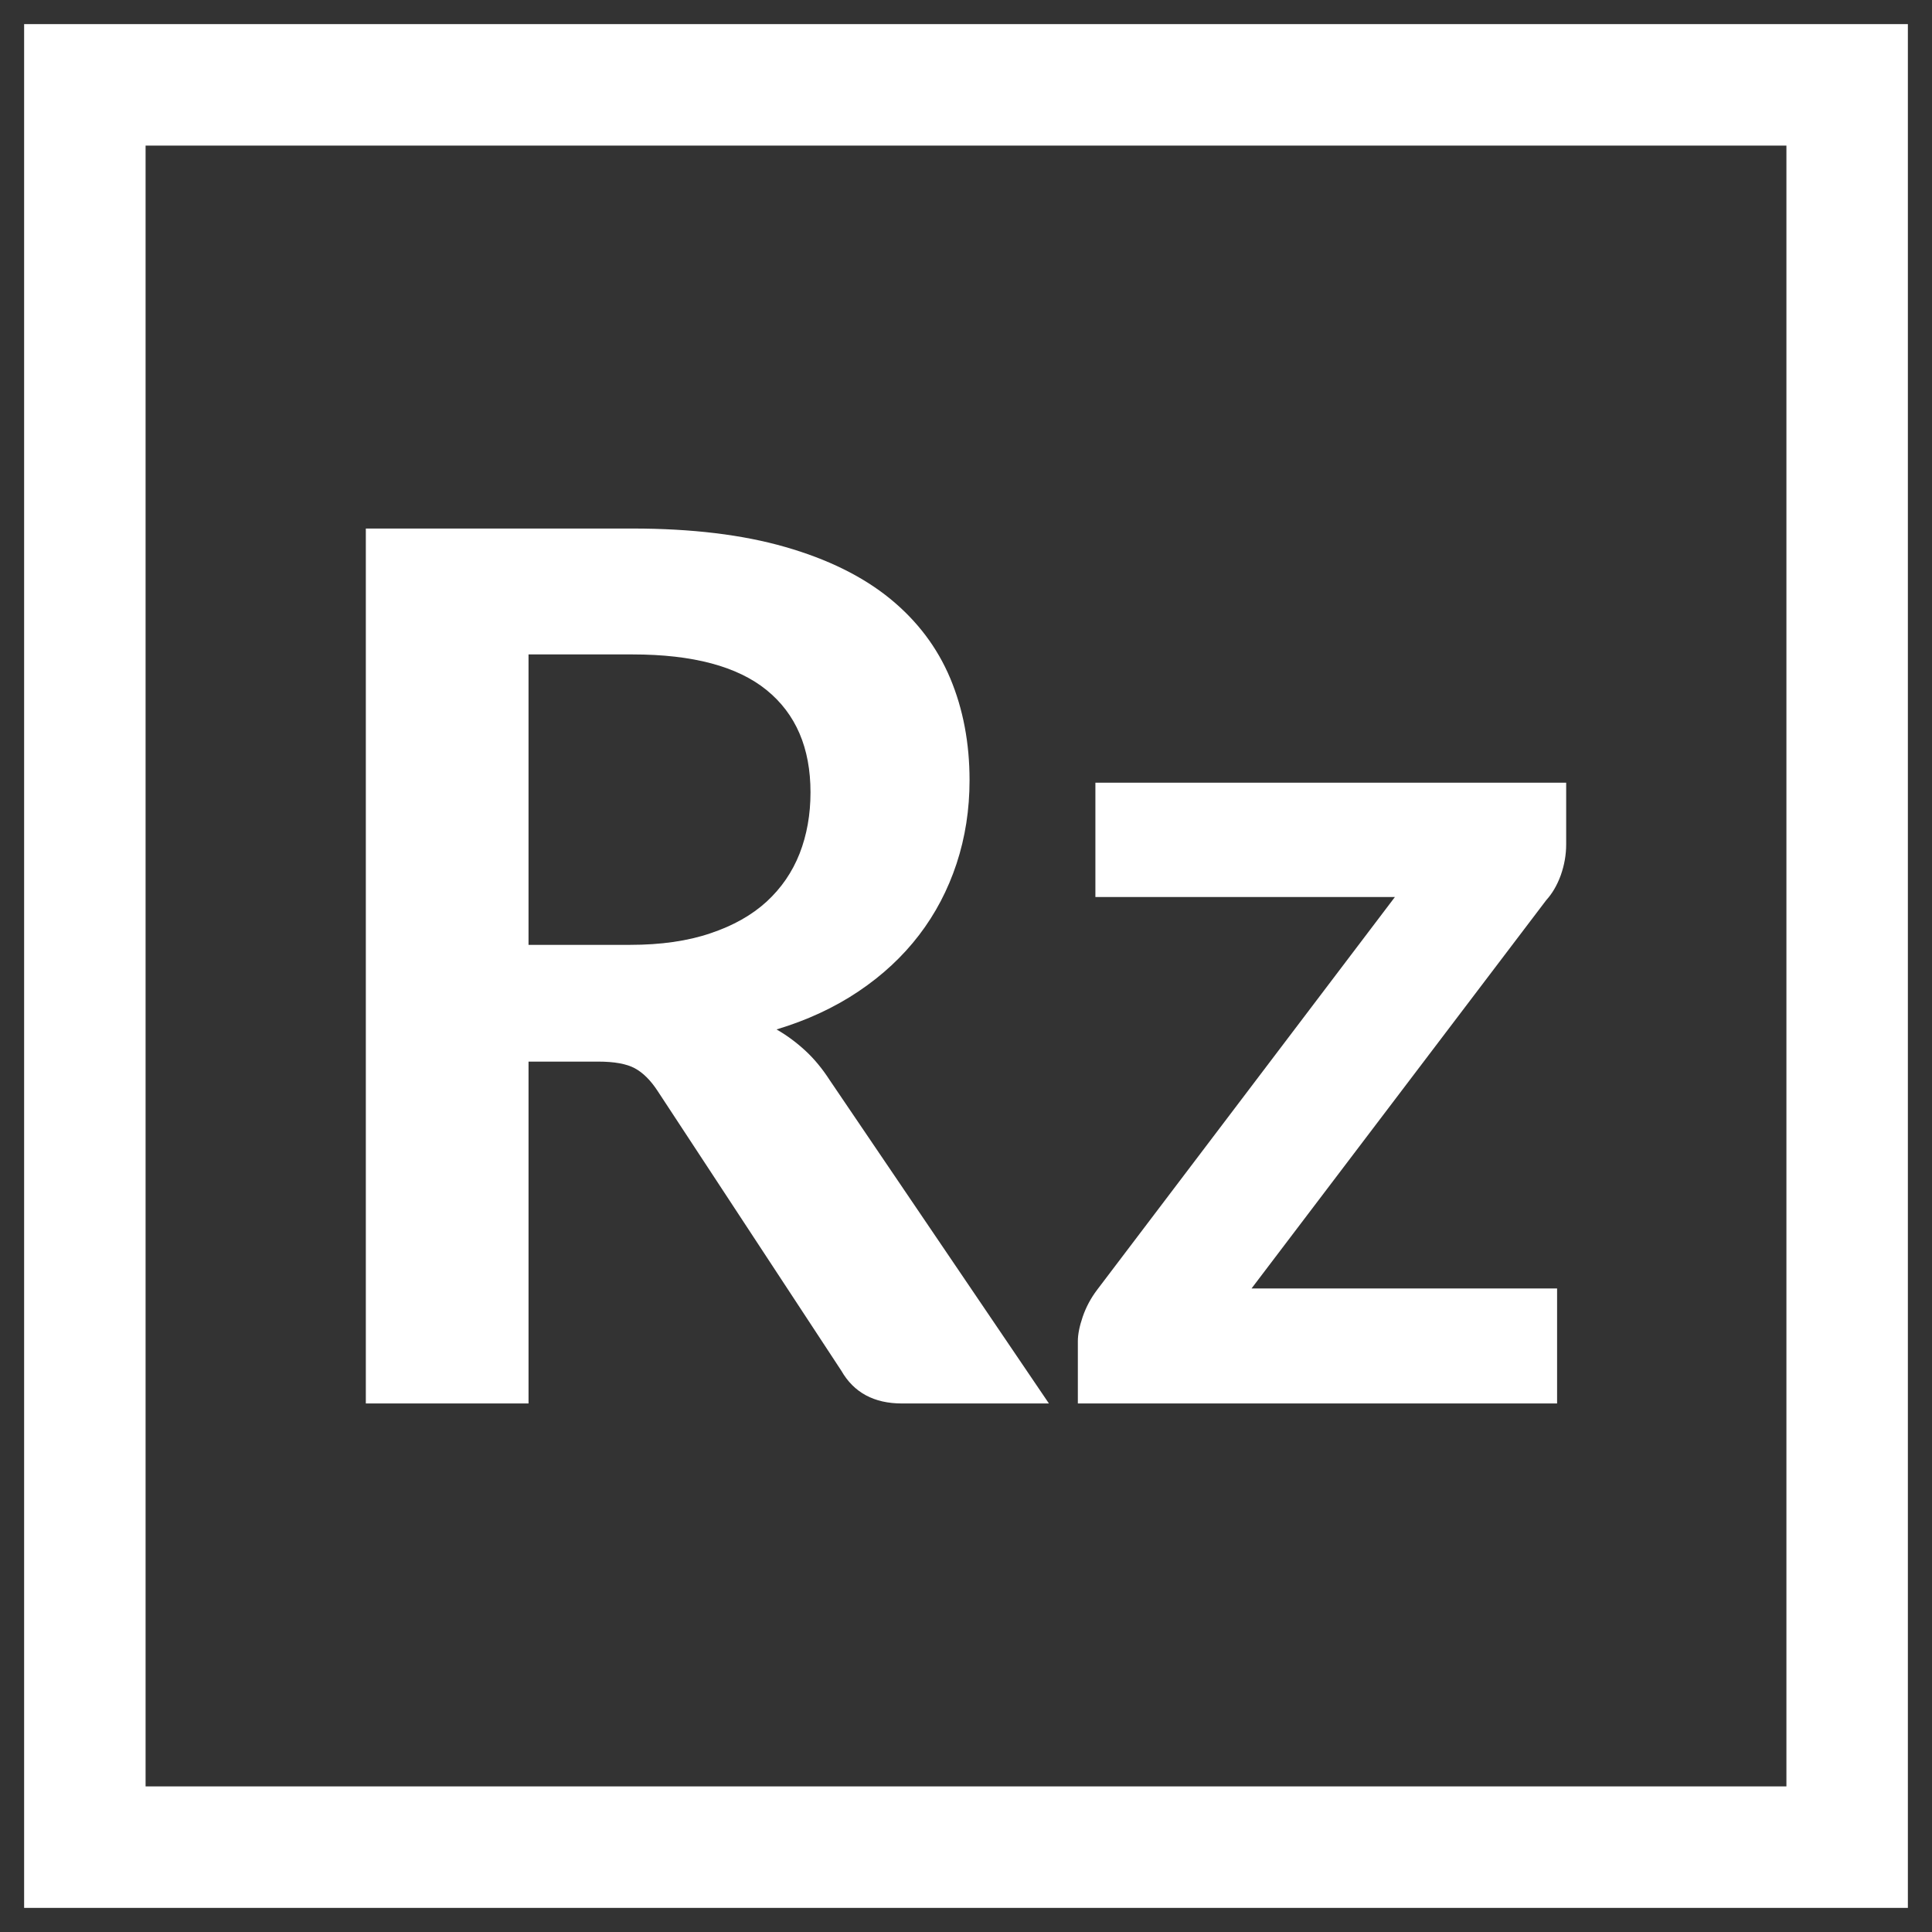
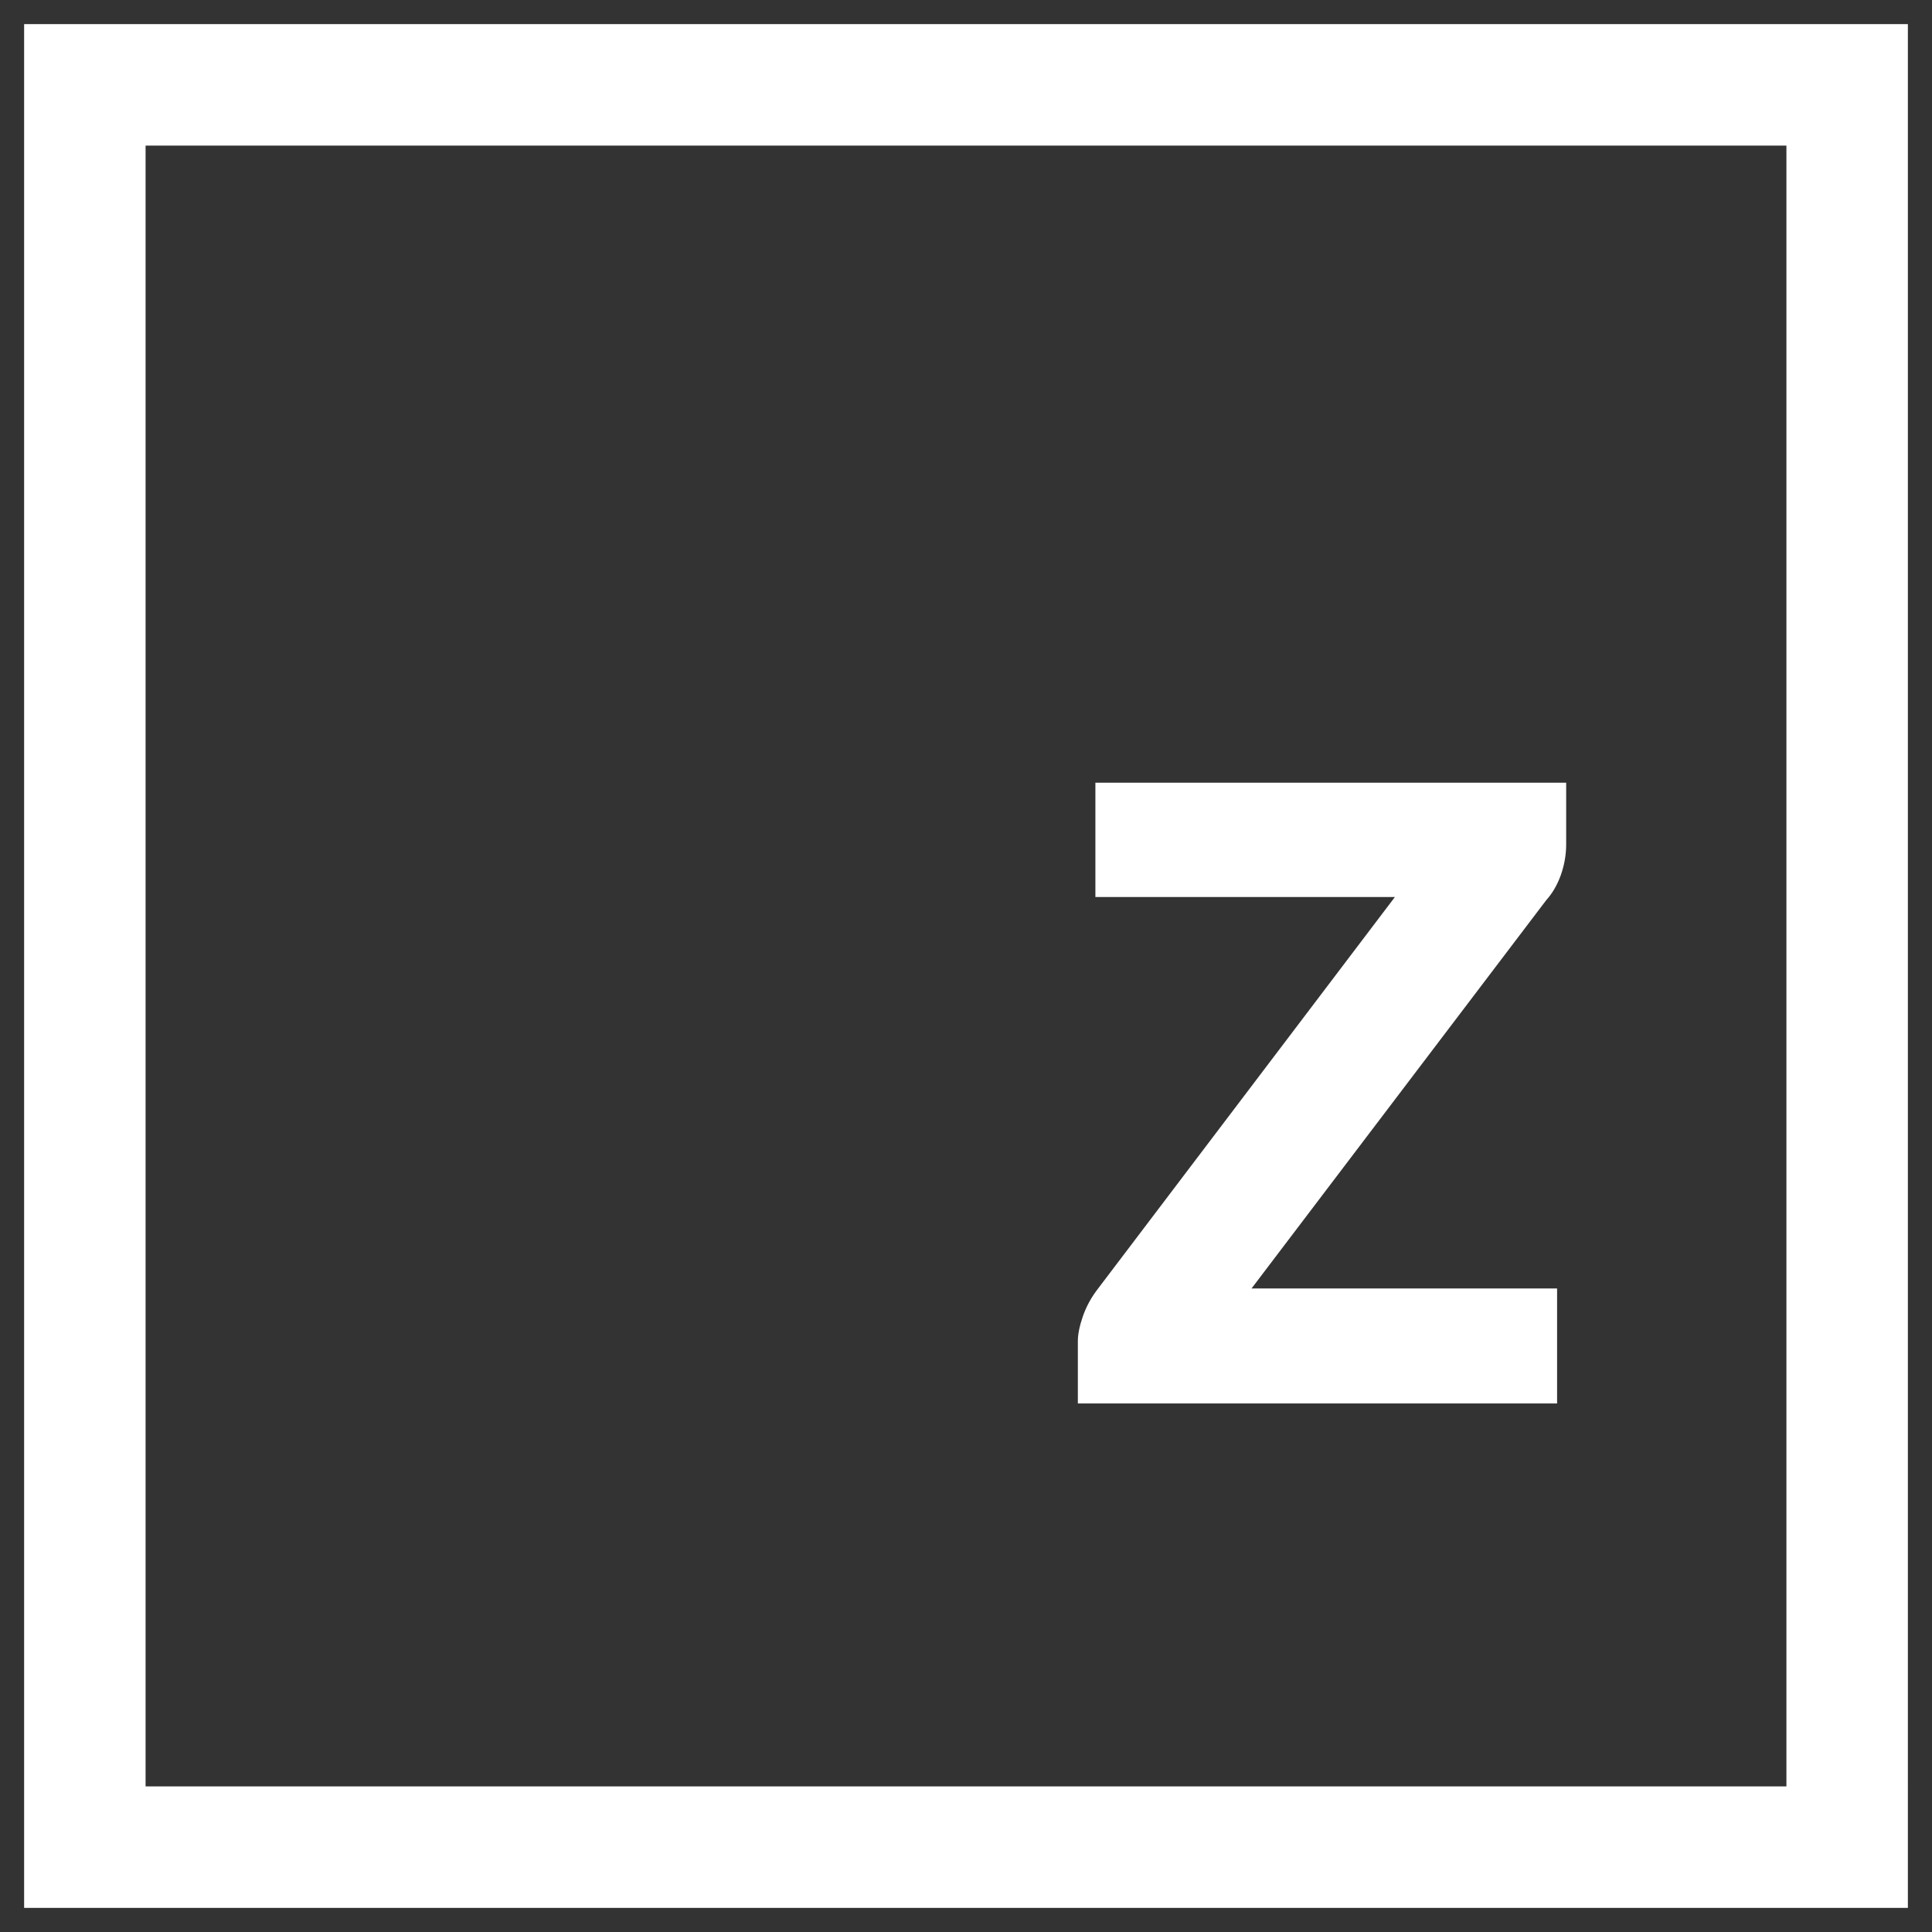
<svg xmlns="http://www.w3.org/2000/svg" version="1.1" id="Layer_1" x="0px" y="0px" width="37px" height="37px" viewBox="0 0 37 37" enable-background="new 0 0 37 37" xml:space="preserve">
  <rect x="0" y="0" width="37" height="37" fill="#333333" stroke="none" />
  <g>
-     <path fill="#FFFFFF" d="M20.088,26.878h-2.816c-0.533,0-0.92-0.209-1.159-0.626l-3.523-5.365c-0.131-0.199-0.276-0.344-0.434-0.429   c-0.158-0.085-0.392-0.127-0.701-0.127h-1.333v6.547H7.006V10.122h5.109c1.136,0,2.111,0.119,2.926,0.354   c0.815,0.234,1.483,0.565,2.005,0.99c0.521,0.426,0.904,0.934,1.152,1.524c0.247,0.59,0.37,1.241,0.37,1.952   c0,0.563-0.083,1.096-0.249,1.599c-0.166,0.502-0.404,0.957-0.718,1.367c-0.314,0.41-0.699,0.769-1.159,1.078   c-0.459,0.309-0.983,0.552-1.57,0.729c0.201,0.115,0.386,0.254,0.556,0.411c0.17,0.158,0.325,0.347,0.464,0.563L20.088,26.878z    M12.069,18.095c0.587,0,1.099-0.073,1.535-0.221c0.437-0.146,0.796-0.349,1.078-0.607c0.282-0.26,0.492-0.566,0.632-0.922   c0.138-0.354,0.208-0.744,0.208-1.171c0-0.85-0.28-1.502-0.84-1.958c-0.56-0.455-1.416-0.683-2.567-0.683h-1.993v5.562H12.069   L12.069,18.095z" />
    <path fill="#FFFFFF" d="M29.994,16.171c0,0.201-0.035,0.397-0.104,0.592c-0.07,0.192-0.164,0.351-0.277,0.475l-5.645,7.438h5.852   v2.202h-9.178v-1.192c0-0.131,0.031-0.287,0.094-0.471c0.063-0.182,0.154-0.354,0.277-0.516l5.701-7.52h-5.736v-2.19h9.016V16.171z   " />
    <path fill="#FFFFFF" d="M36.538,36.538H0.462V0.462h36.076V36.538z M2.788,34.212h31.424V2.788H2.788V34.212z" />
  </g>
</svg>